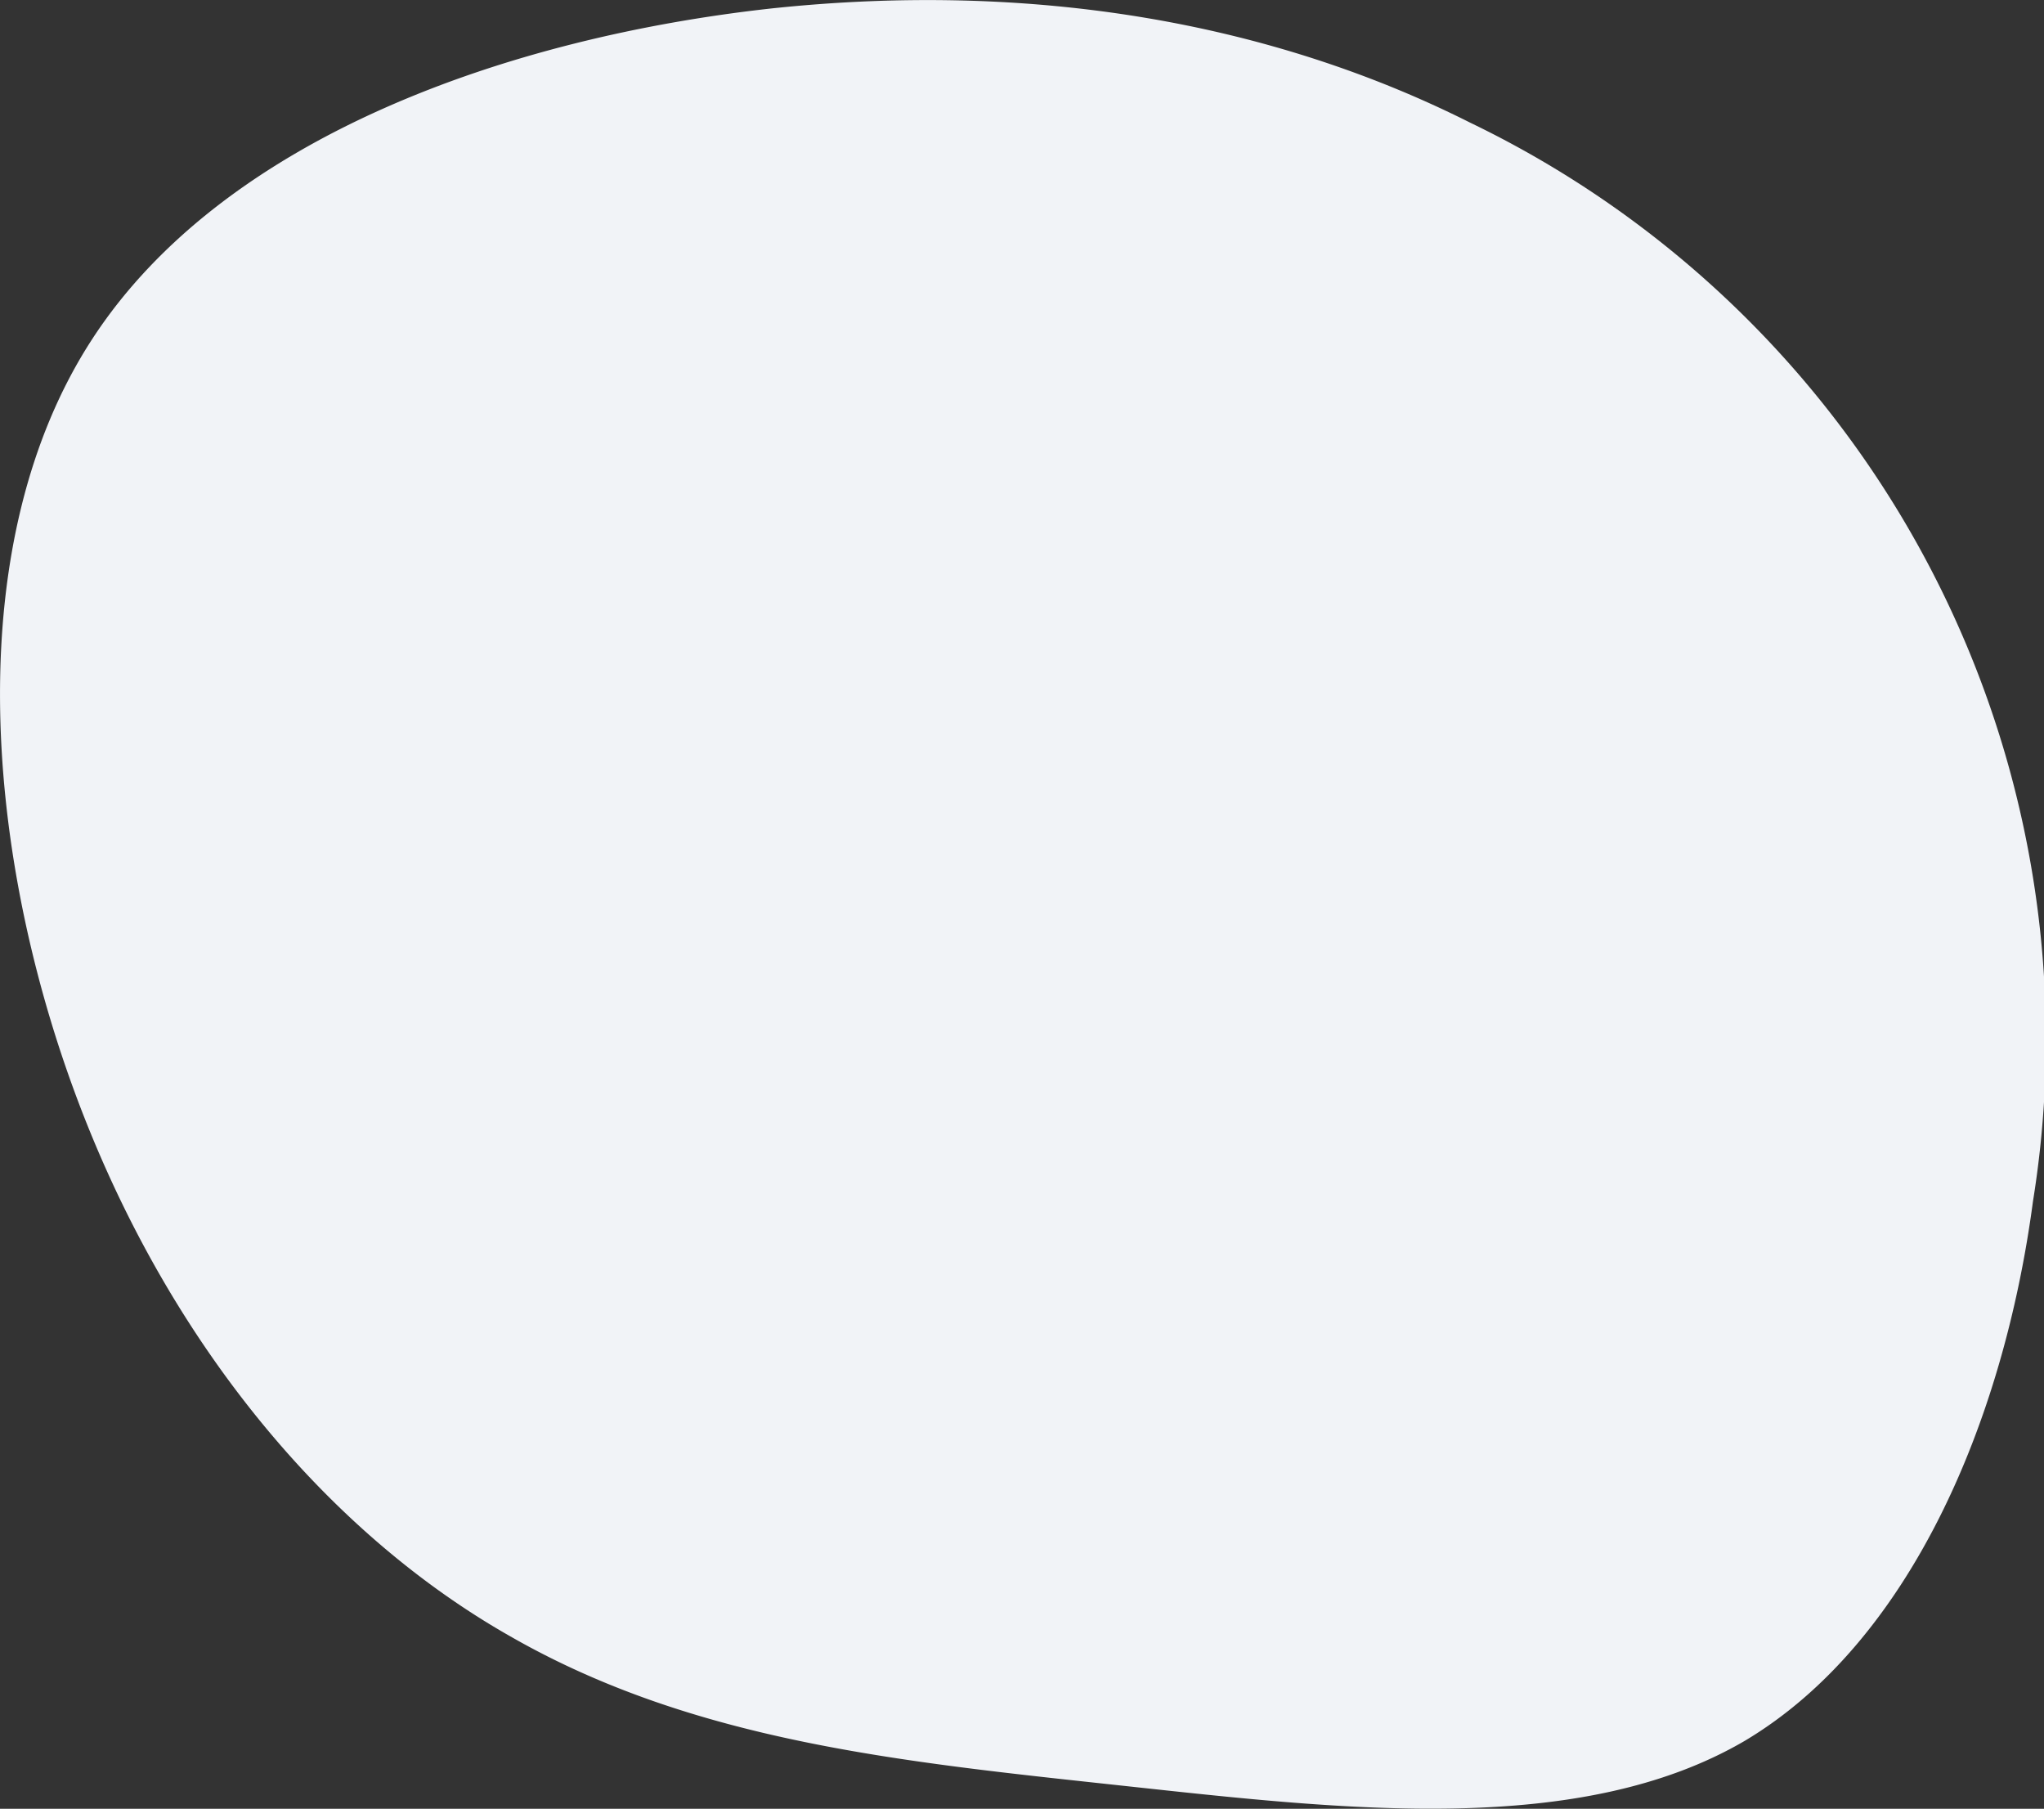
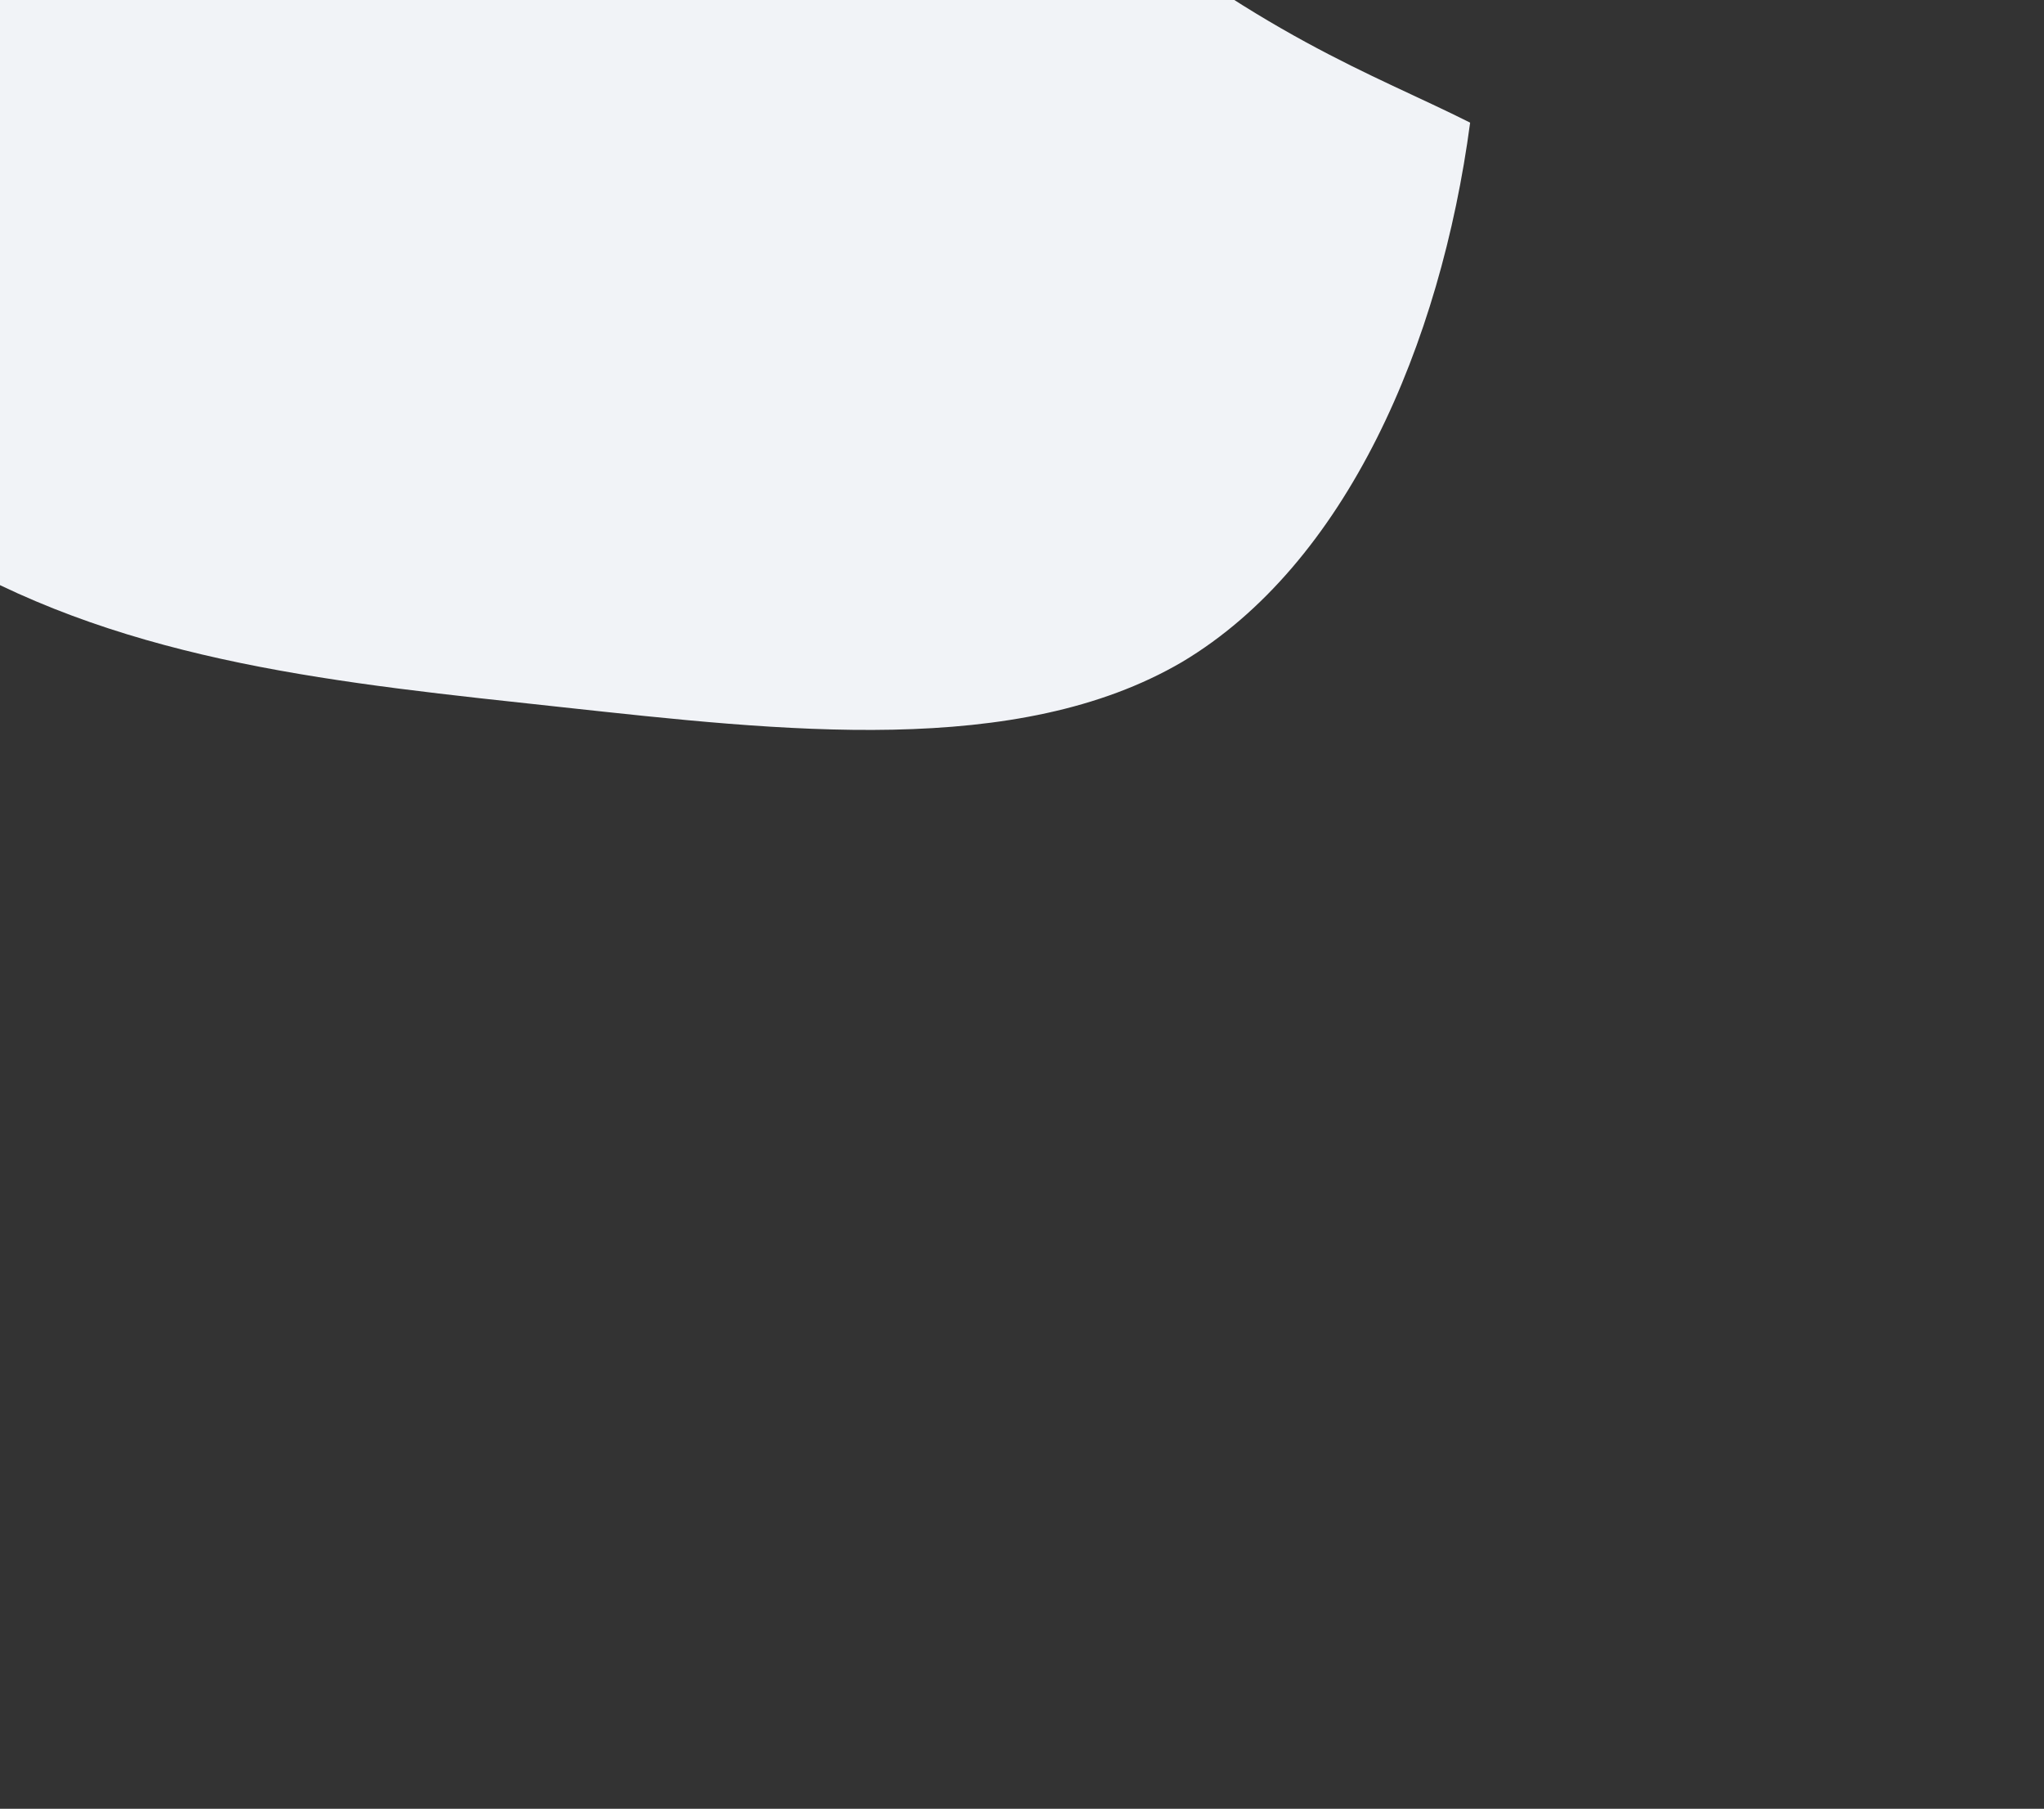
<svg xmlns="http://www.w3.org/2000/svg" width="175.88" height="155.6" viewBox="0 0 175.88 155.6">
  <rect x="0" y="0" width="175.88" height="155.6" fill="#333333" stroke="none" />
  <defs>
    <style> .cls-1 { fill: #f1f3f7; fill-rule: evenodd; } </style>
  </defs>
-   <path id="Kształt_13" data-name="Kształt 13" class="cls-1" d="M4016.59,1503.33a87.53,87.53,0,0,1,48.43,92.8c-2.53,19.04-10.66,37.98-24.79,46.4-14.17,8.29-34.38,5.94-53.4,3.88s-36.97-3.77-52.84-12.87c-15.83-8.98-29.6-25.48-37.46-46.77s-9.82-47.51,1.54-64.89,35.93-25.89,58.37-28.37C3979.05,1491.11,3999.53,1494.75,4016.59,1503.33Z" transform="translate(-3890.09 -1492.78)" />
+   <path id="Kształt_13" data-name="Kształt 13" class="cls-1" d="M4016.59,1503.33c-2.53,19.04-10.66,37.98-24.79,46.4-14.17,8.29-34.38,5.94-53.4,3.88s-36.97-3.77-52.84-12.87c-15.83-8.98-29.6-25.48-37.46-46.77s-9.82-47.51,1.54-64.89,35.93-25.89,58.37-28.37C3979.05,1491.11,3999.53,1494.75,4016.59,1503.33Z" transform="translate(-3890.09 -1492.78)" />
</svg>